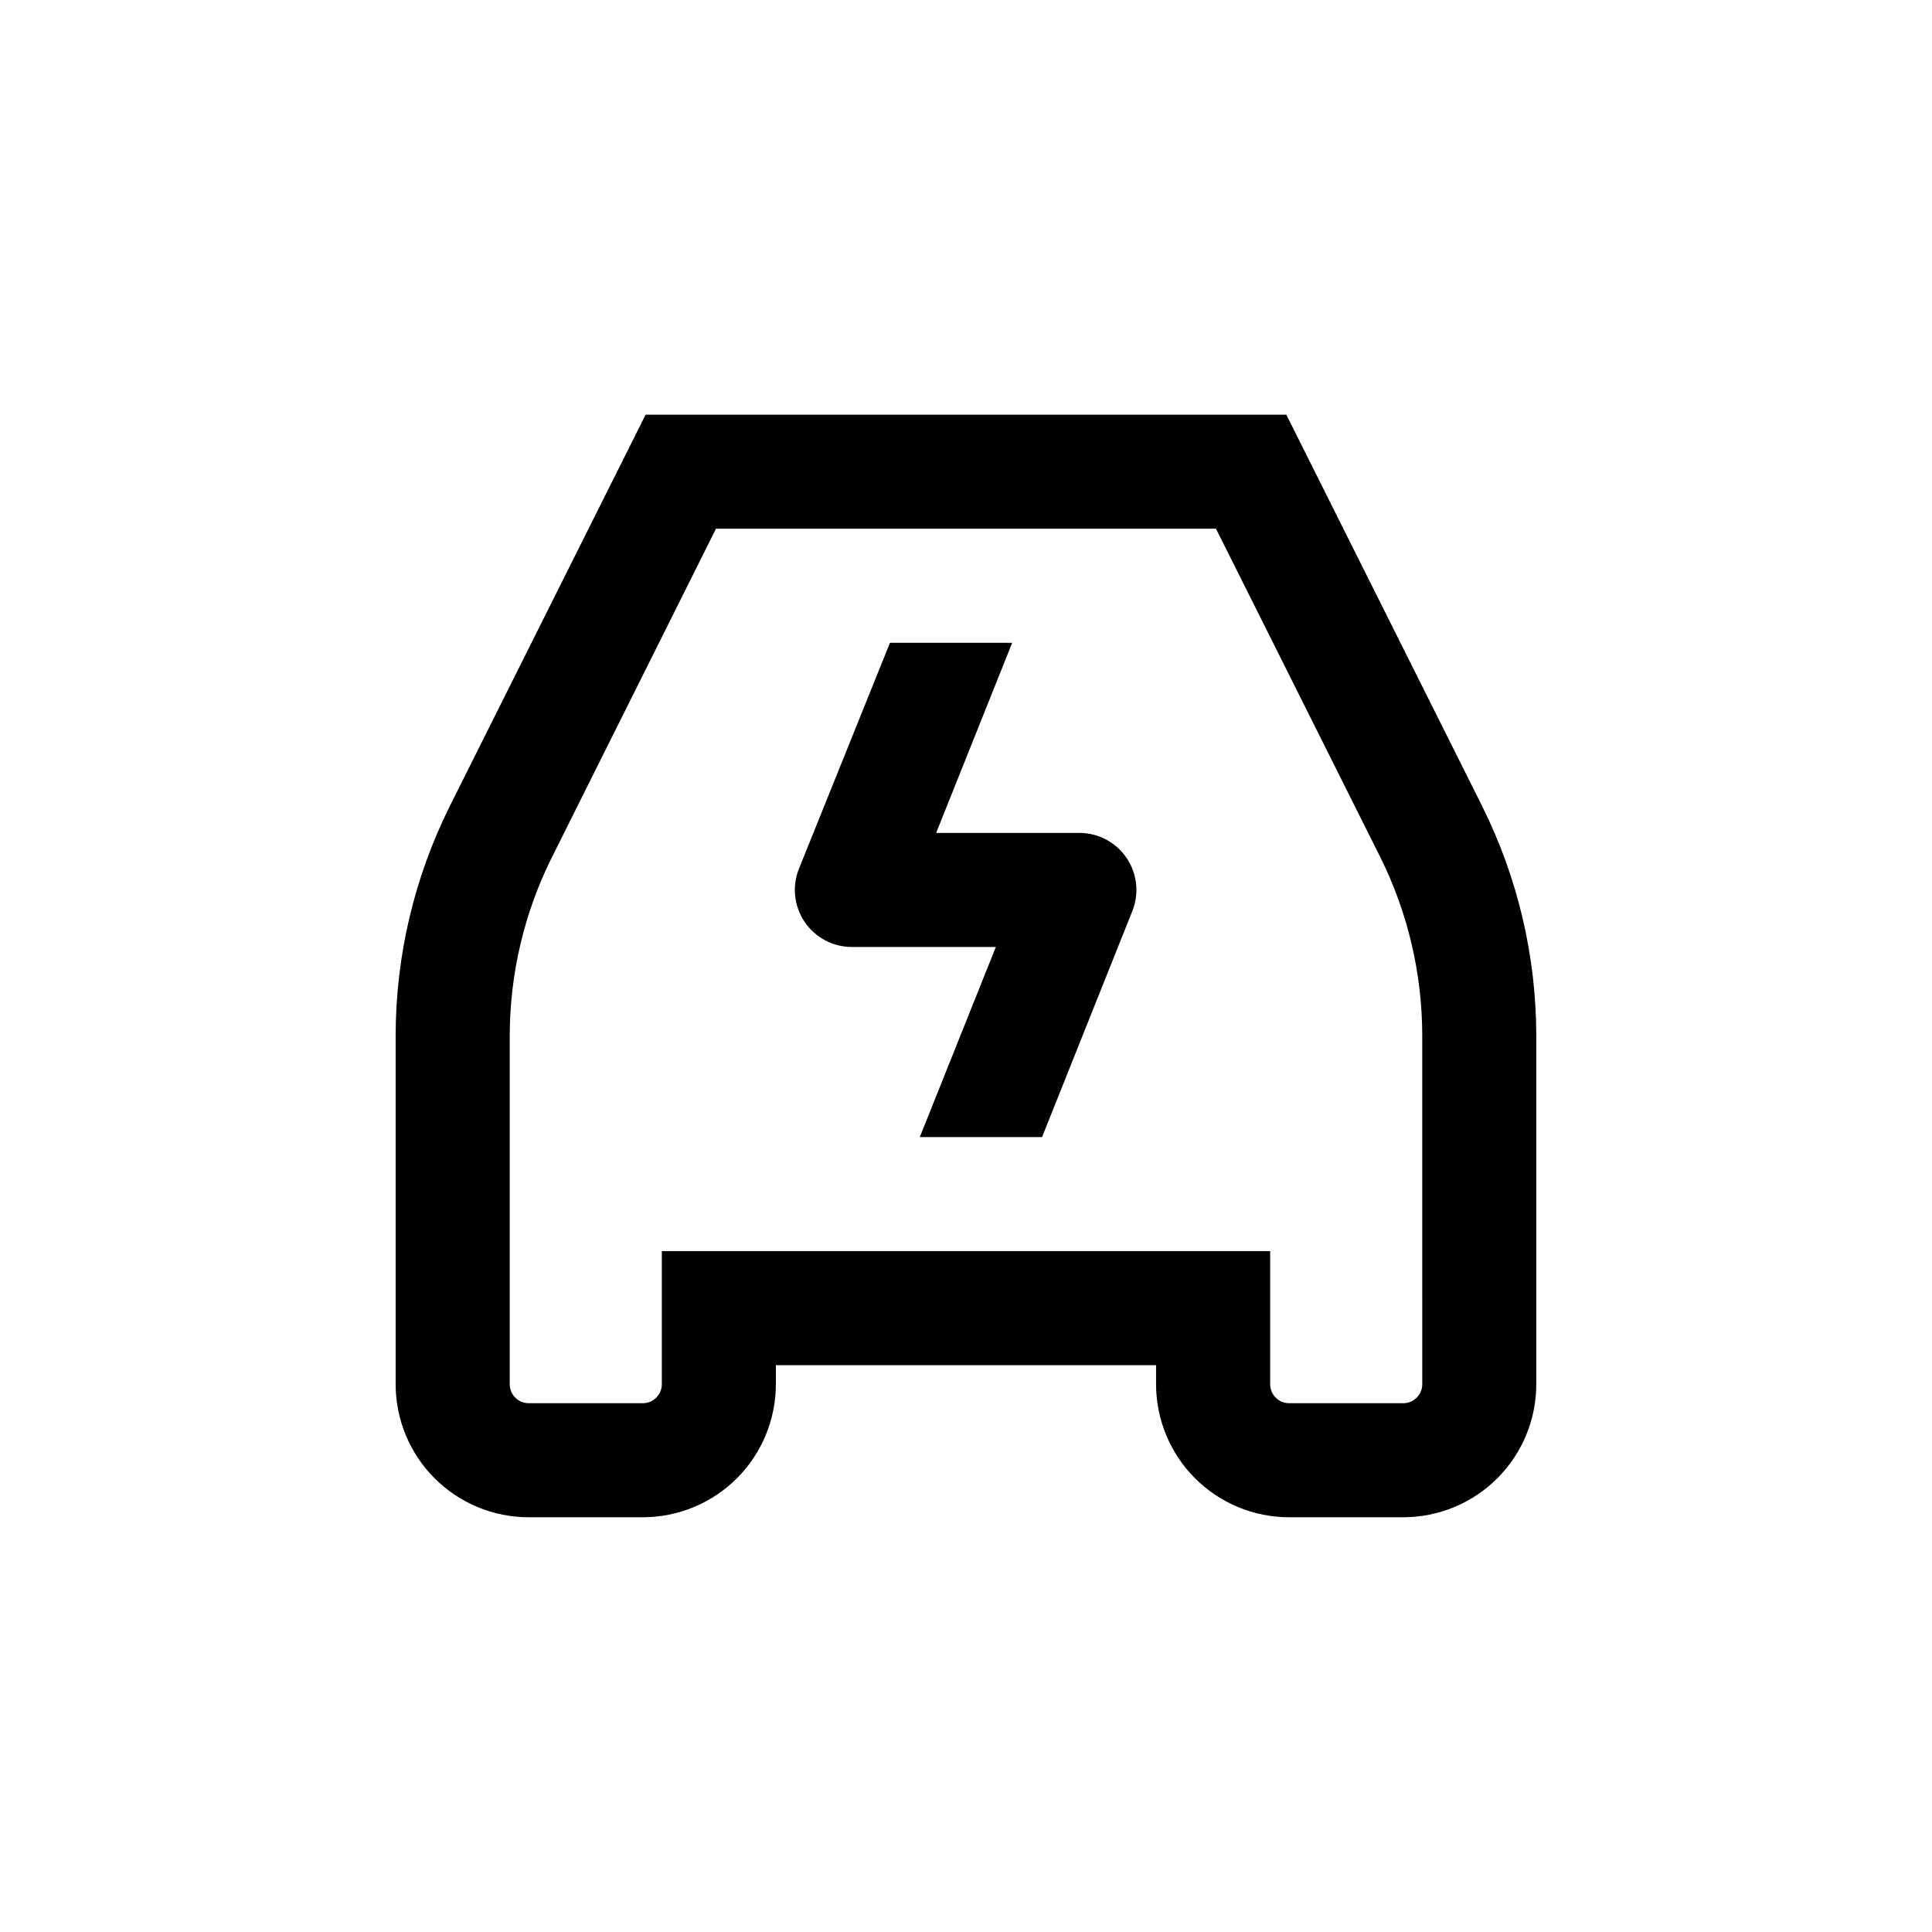
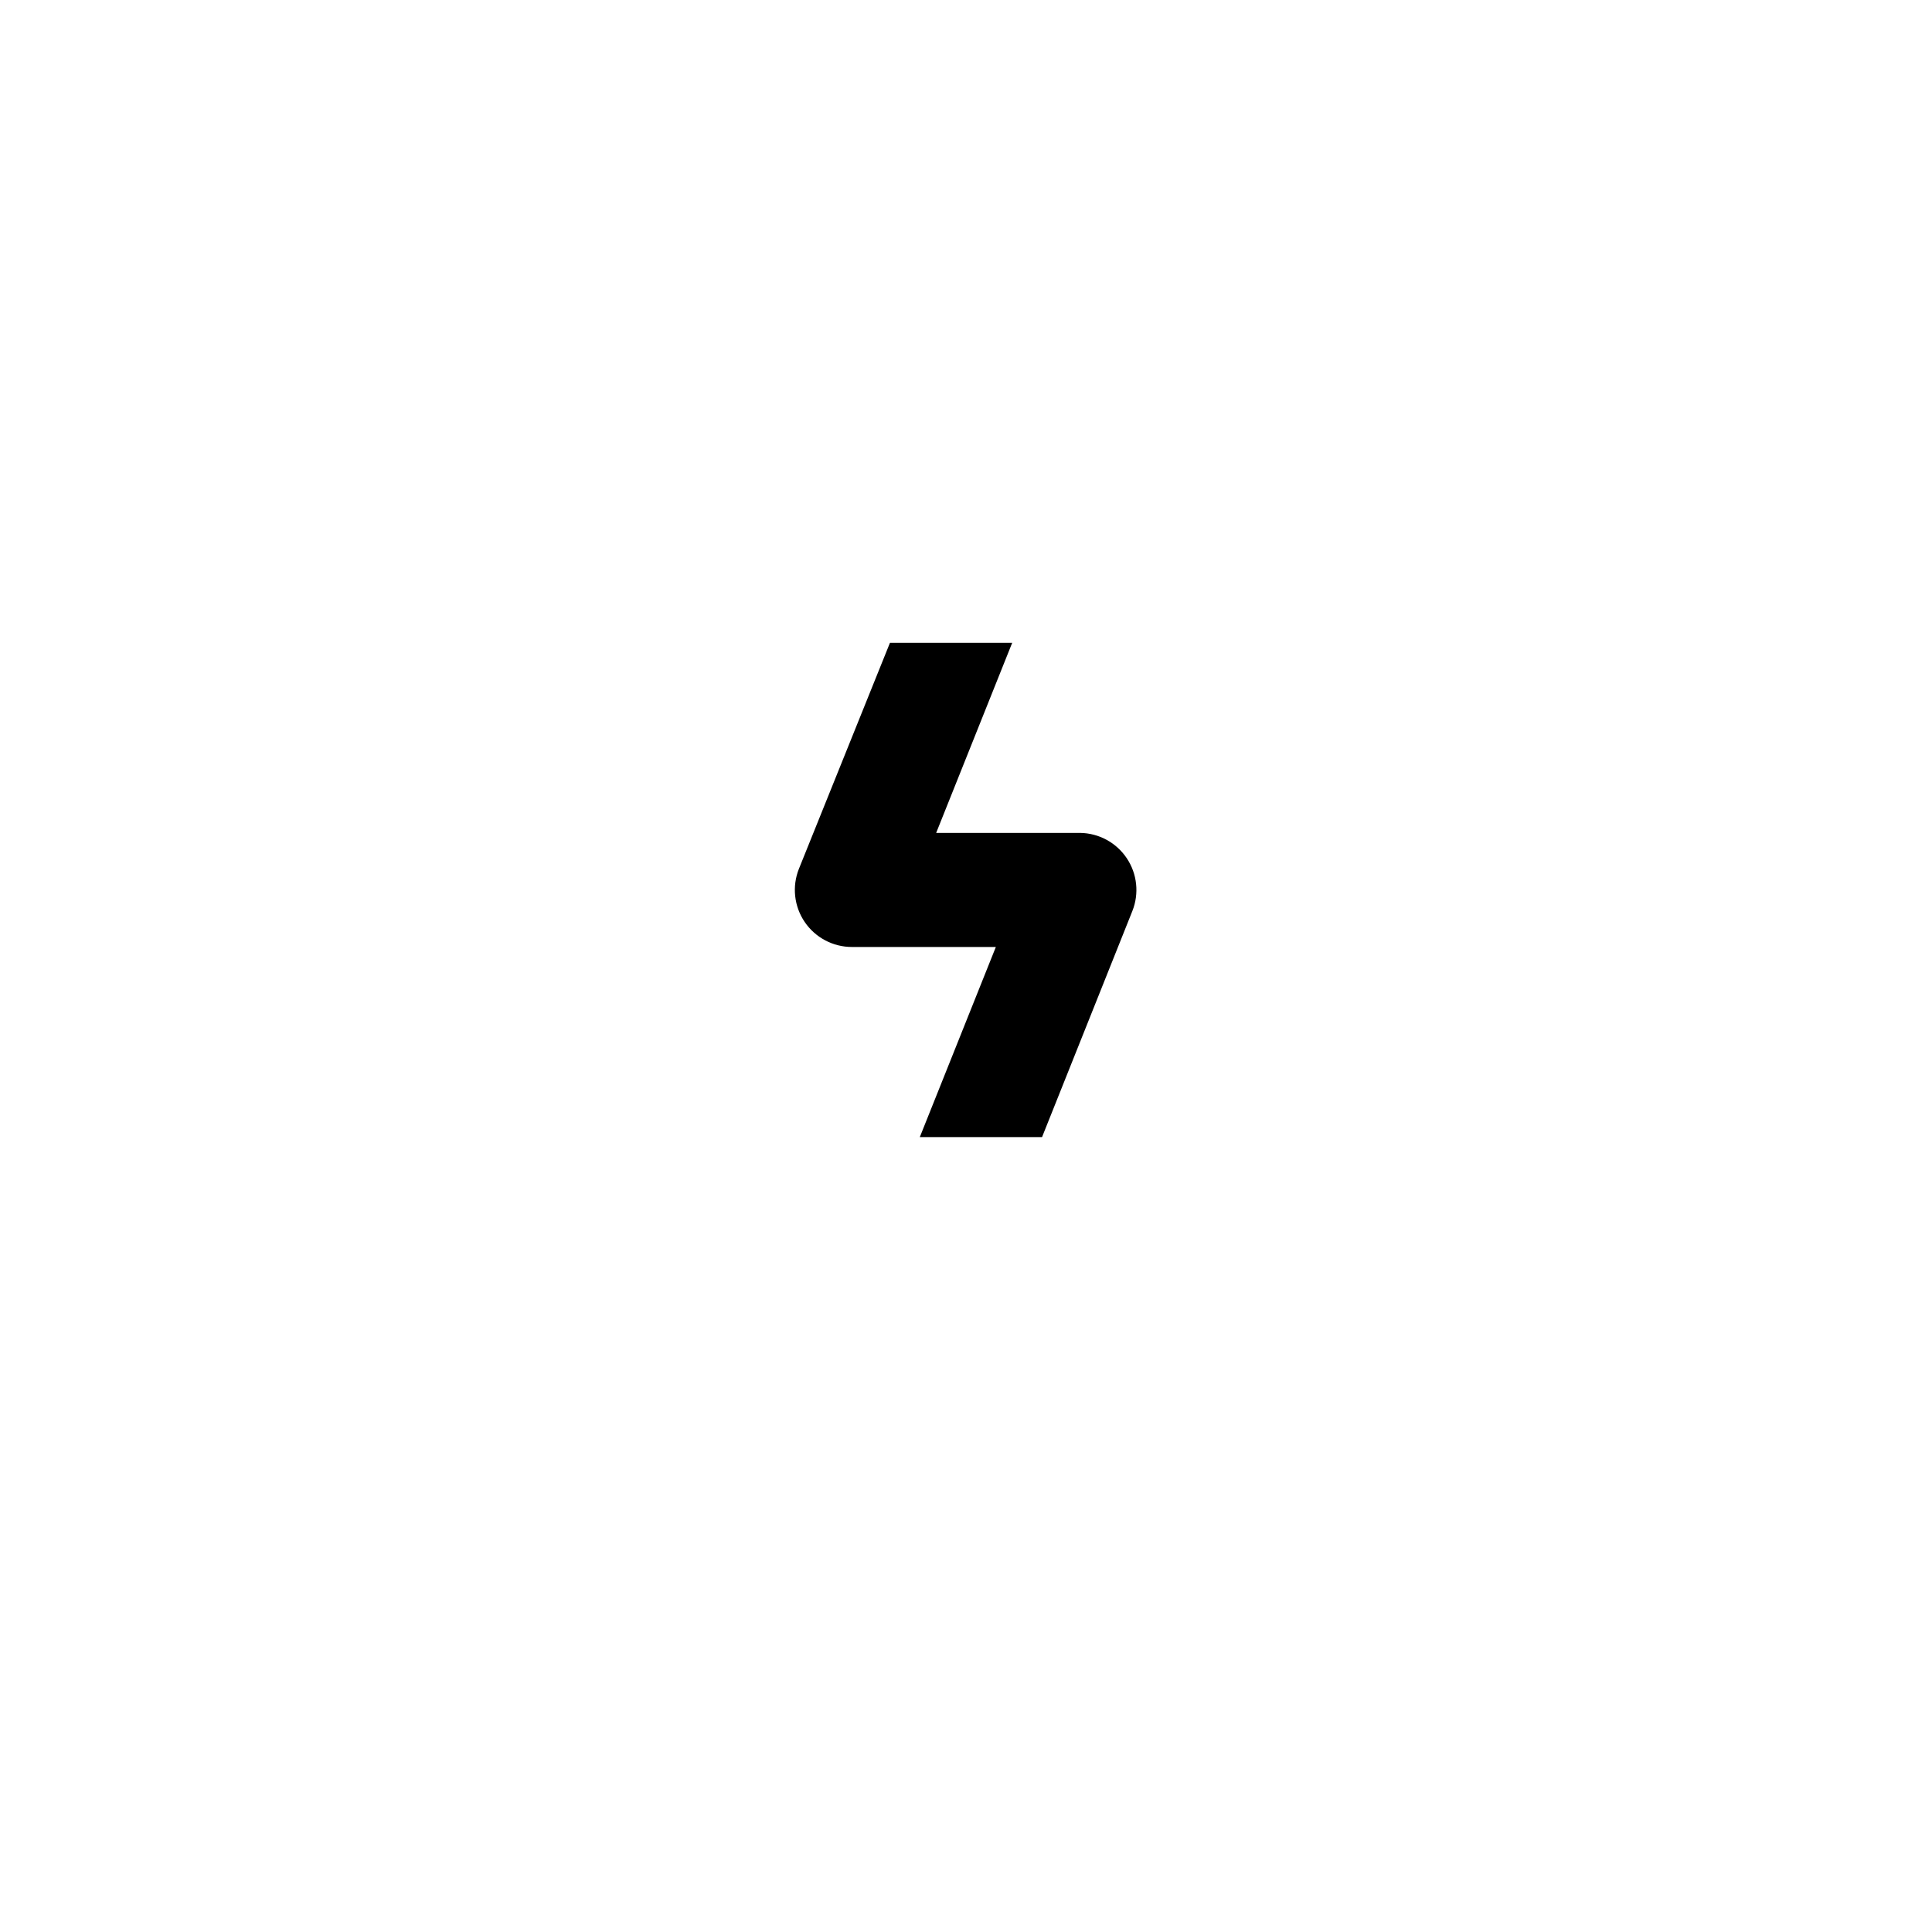
<svg xmlns="http://www.w3.org/2000/svg" fill="#000000" width="800px" height="800px" version="1.1" viewBox="144 144 512 512">
  <g>
-     <path d="m484.89 253.89h-169.79l-51.891 103.73c-9.426 18.902-14.344 39.734-14.359 60.859v92.348c0 9.355 3.715 18.324 10.328 24.938 6.613 6.613 15.586 10.328 24.938 10.328h30.23c9.352 0 18.324-3.715 24.938-10.328 6.613-6.613 10.328-15.582 10.328-24.938v-5.039h100.76v5.039c0 9.355 3.715 18.324 10.328 24.938 6.617 6.613 15.586 10.328 24.938 10.328h30.23c9.352 0 18.324-3.715 24.938-10.328 6.613-6.613 10.328-15.582 10.328-24.938v-92.348c-0.02-21.125-4.934-41.957-14.359-60.859zm36.023 256.94c0 1.336-0.531 2.617-1.477 3.562-0.945 0.945-2.227 1.477-3.562 1.477h-30.23c-2.781 0-5.035-2.258-5.035-5.039v-35.266h-161.22v35.266c0 1.336-0.531 2.617-1.477 3.562-0.945 0.945-2.227 1.477-3.562 1.477h-30.23c-2.781 0-5.035-2.258-5.035-5.039v-92.348c0.02-16.422 3.848-32.613 11.184-47.309l43.477-87.059h132.5l43.527 87.008c7.324 14.715 11.133 30.926 11.137 47.359z" />
    <path d="m430.23 364.73h-38.137l20.152-50.383-32.395 0.004-24.133 59.902c-1.855 4.656-1.281 9.934 1.535 14.082 2.816 4.148 7.508 6.629 12.52 6.625h38.137l-20.152 50.383 32.398-0.004 23.93-59.902c1.844-4.625 1.289-9.859-1.48-13.996-2.769-4.141-7.394-6.648-12.375-6.711z" />
  </g>
</svg>